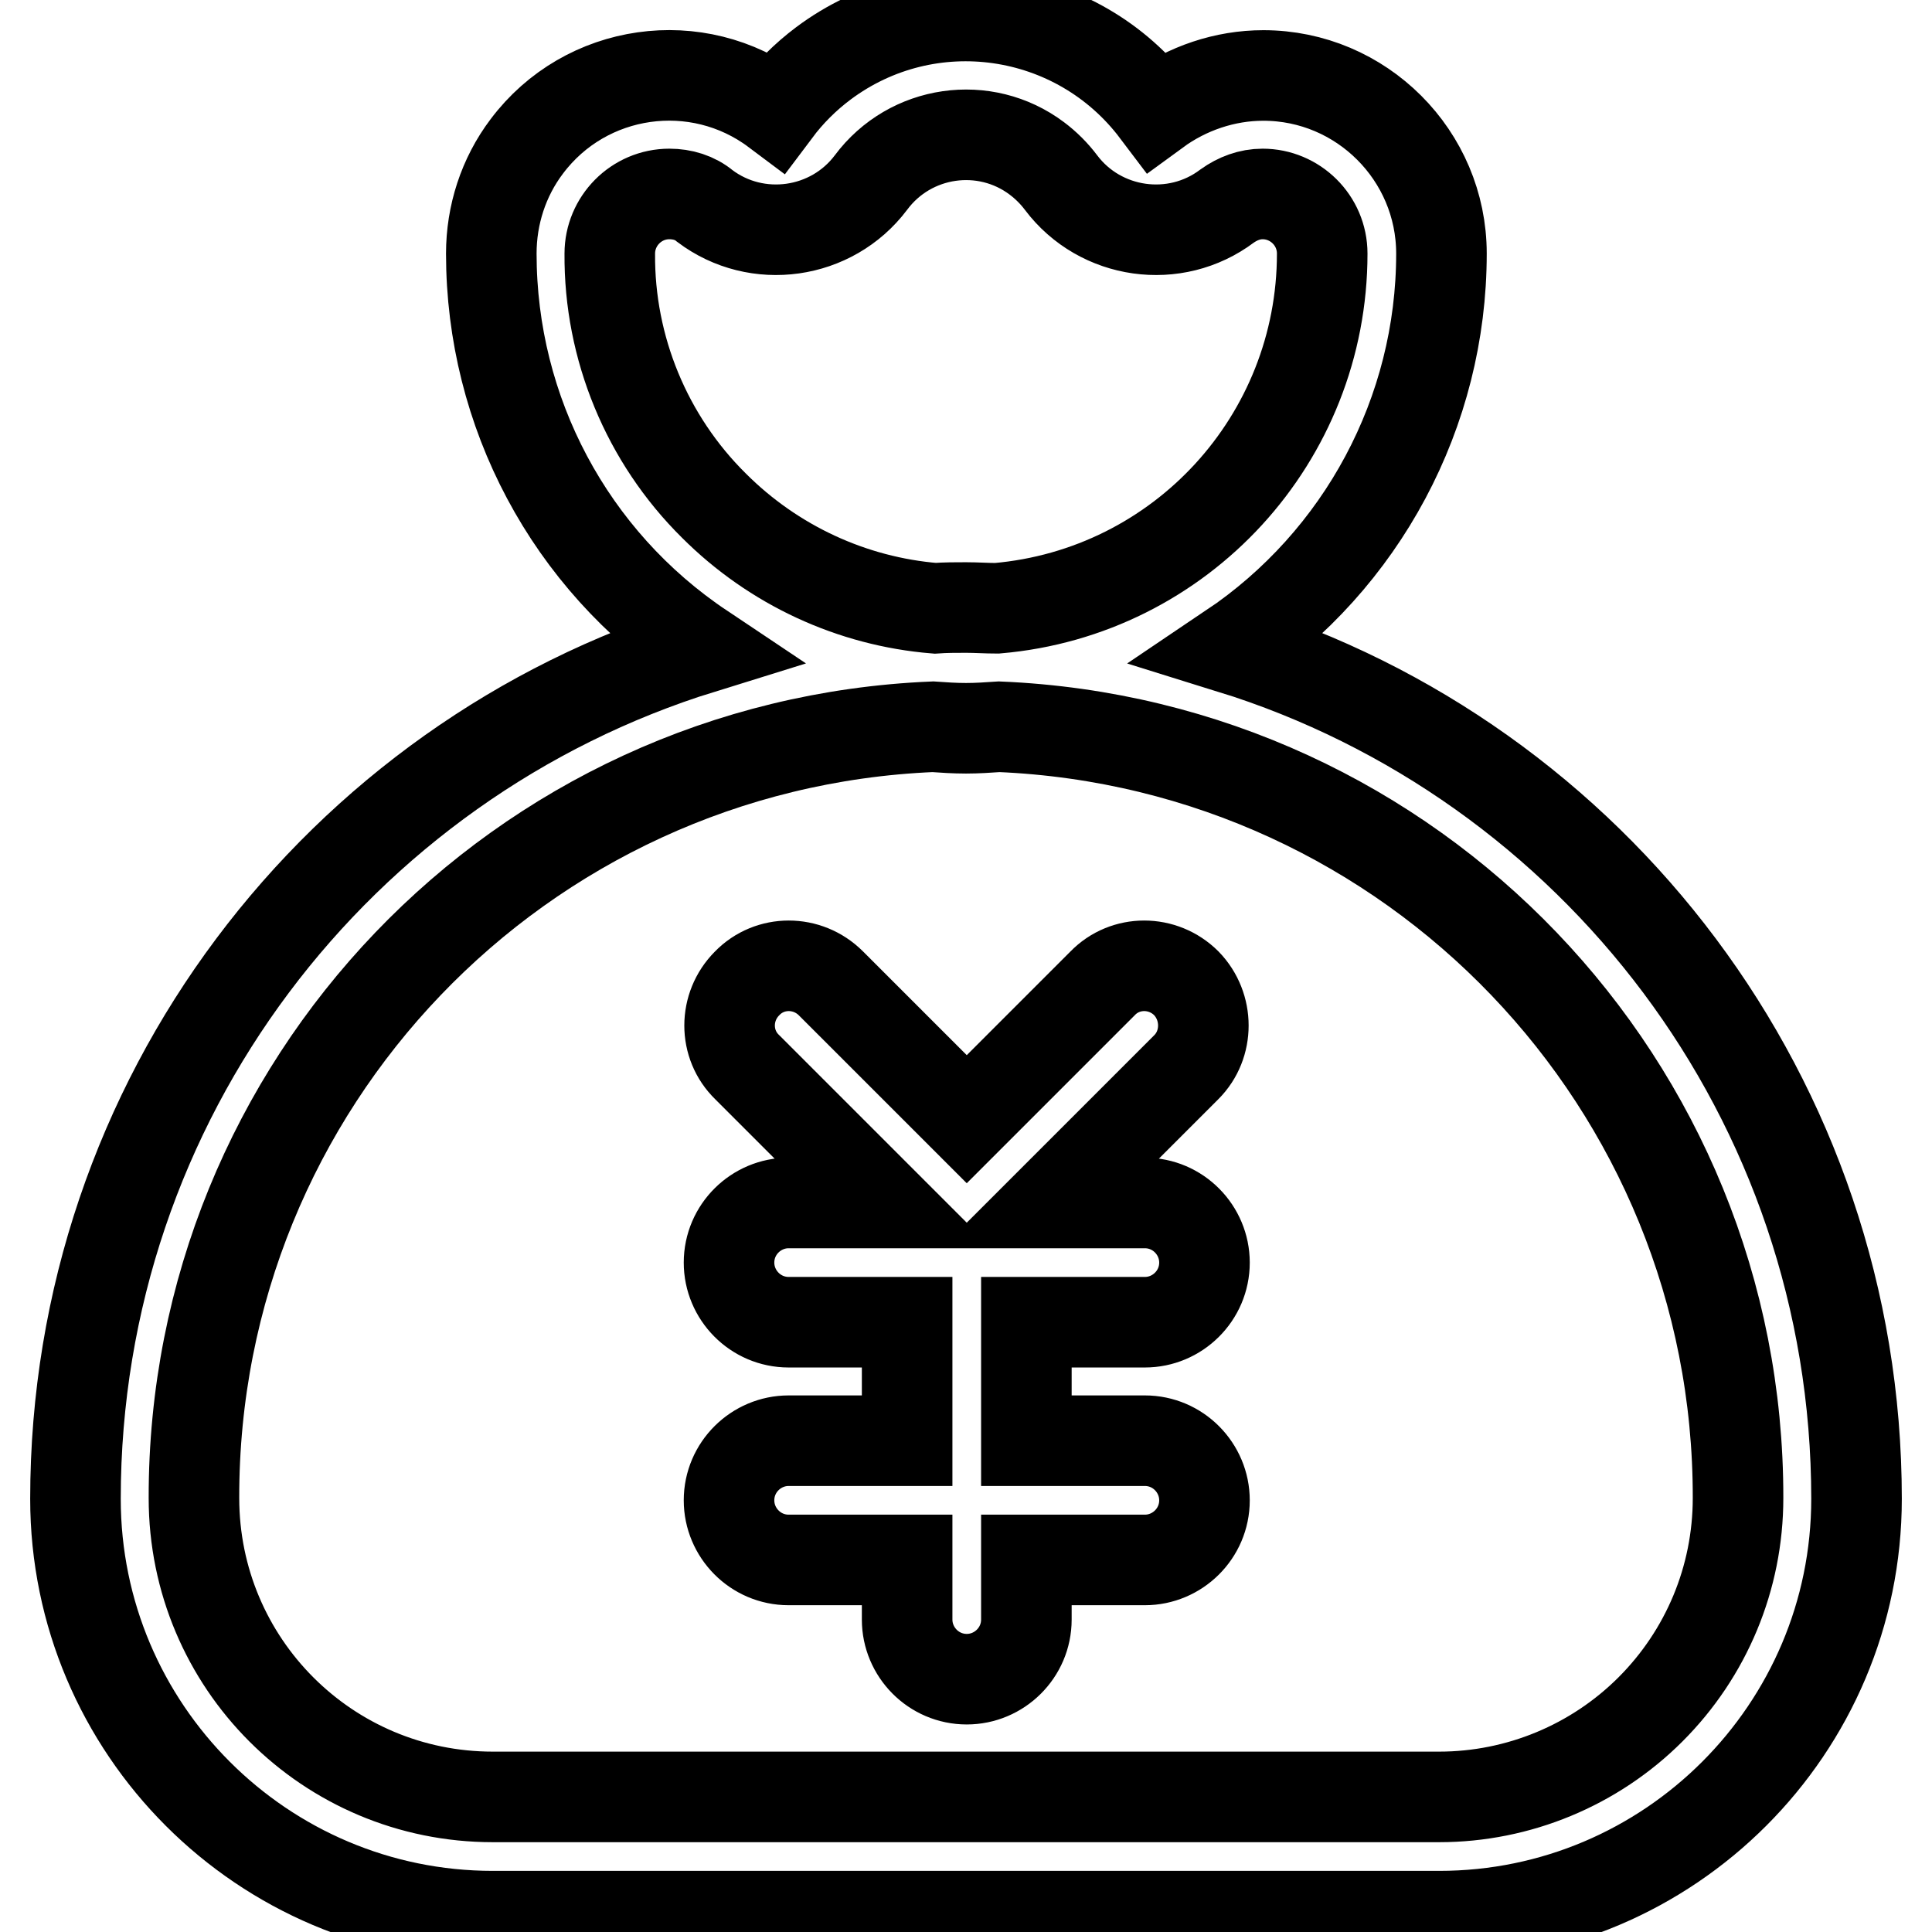
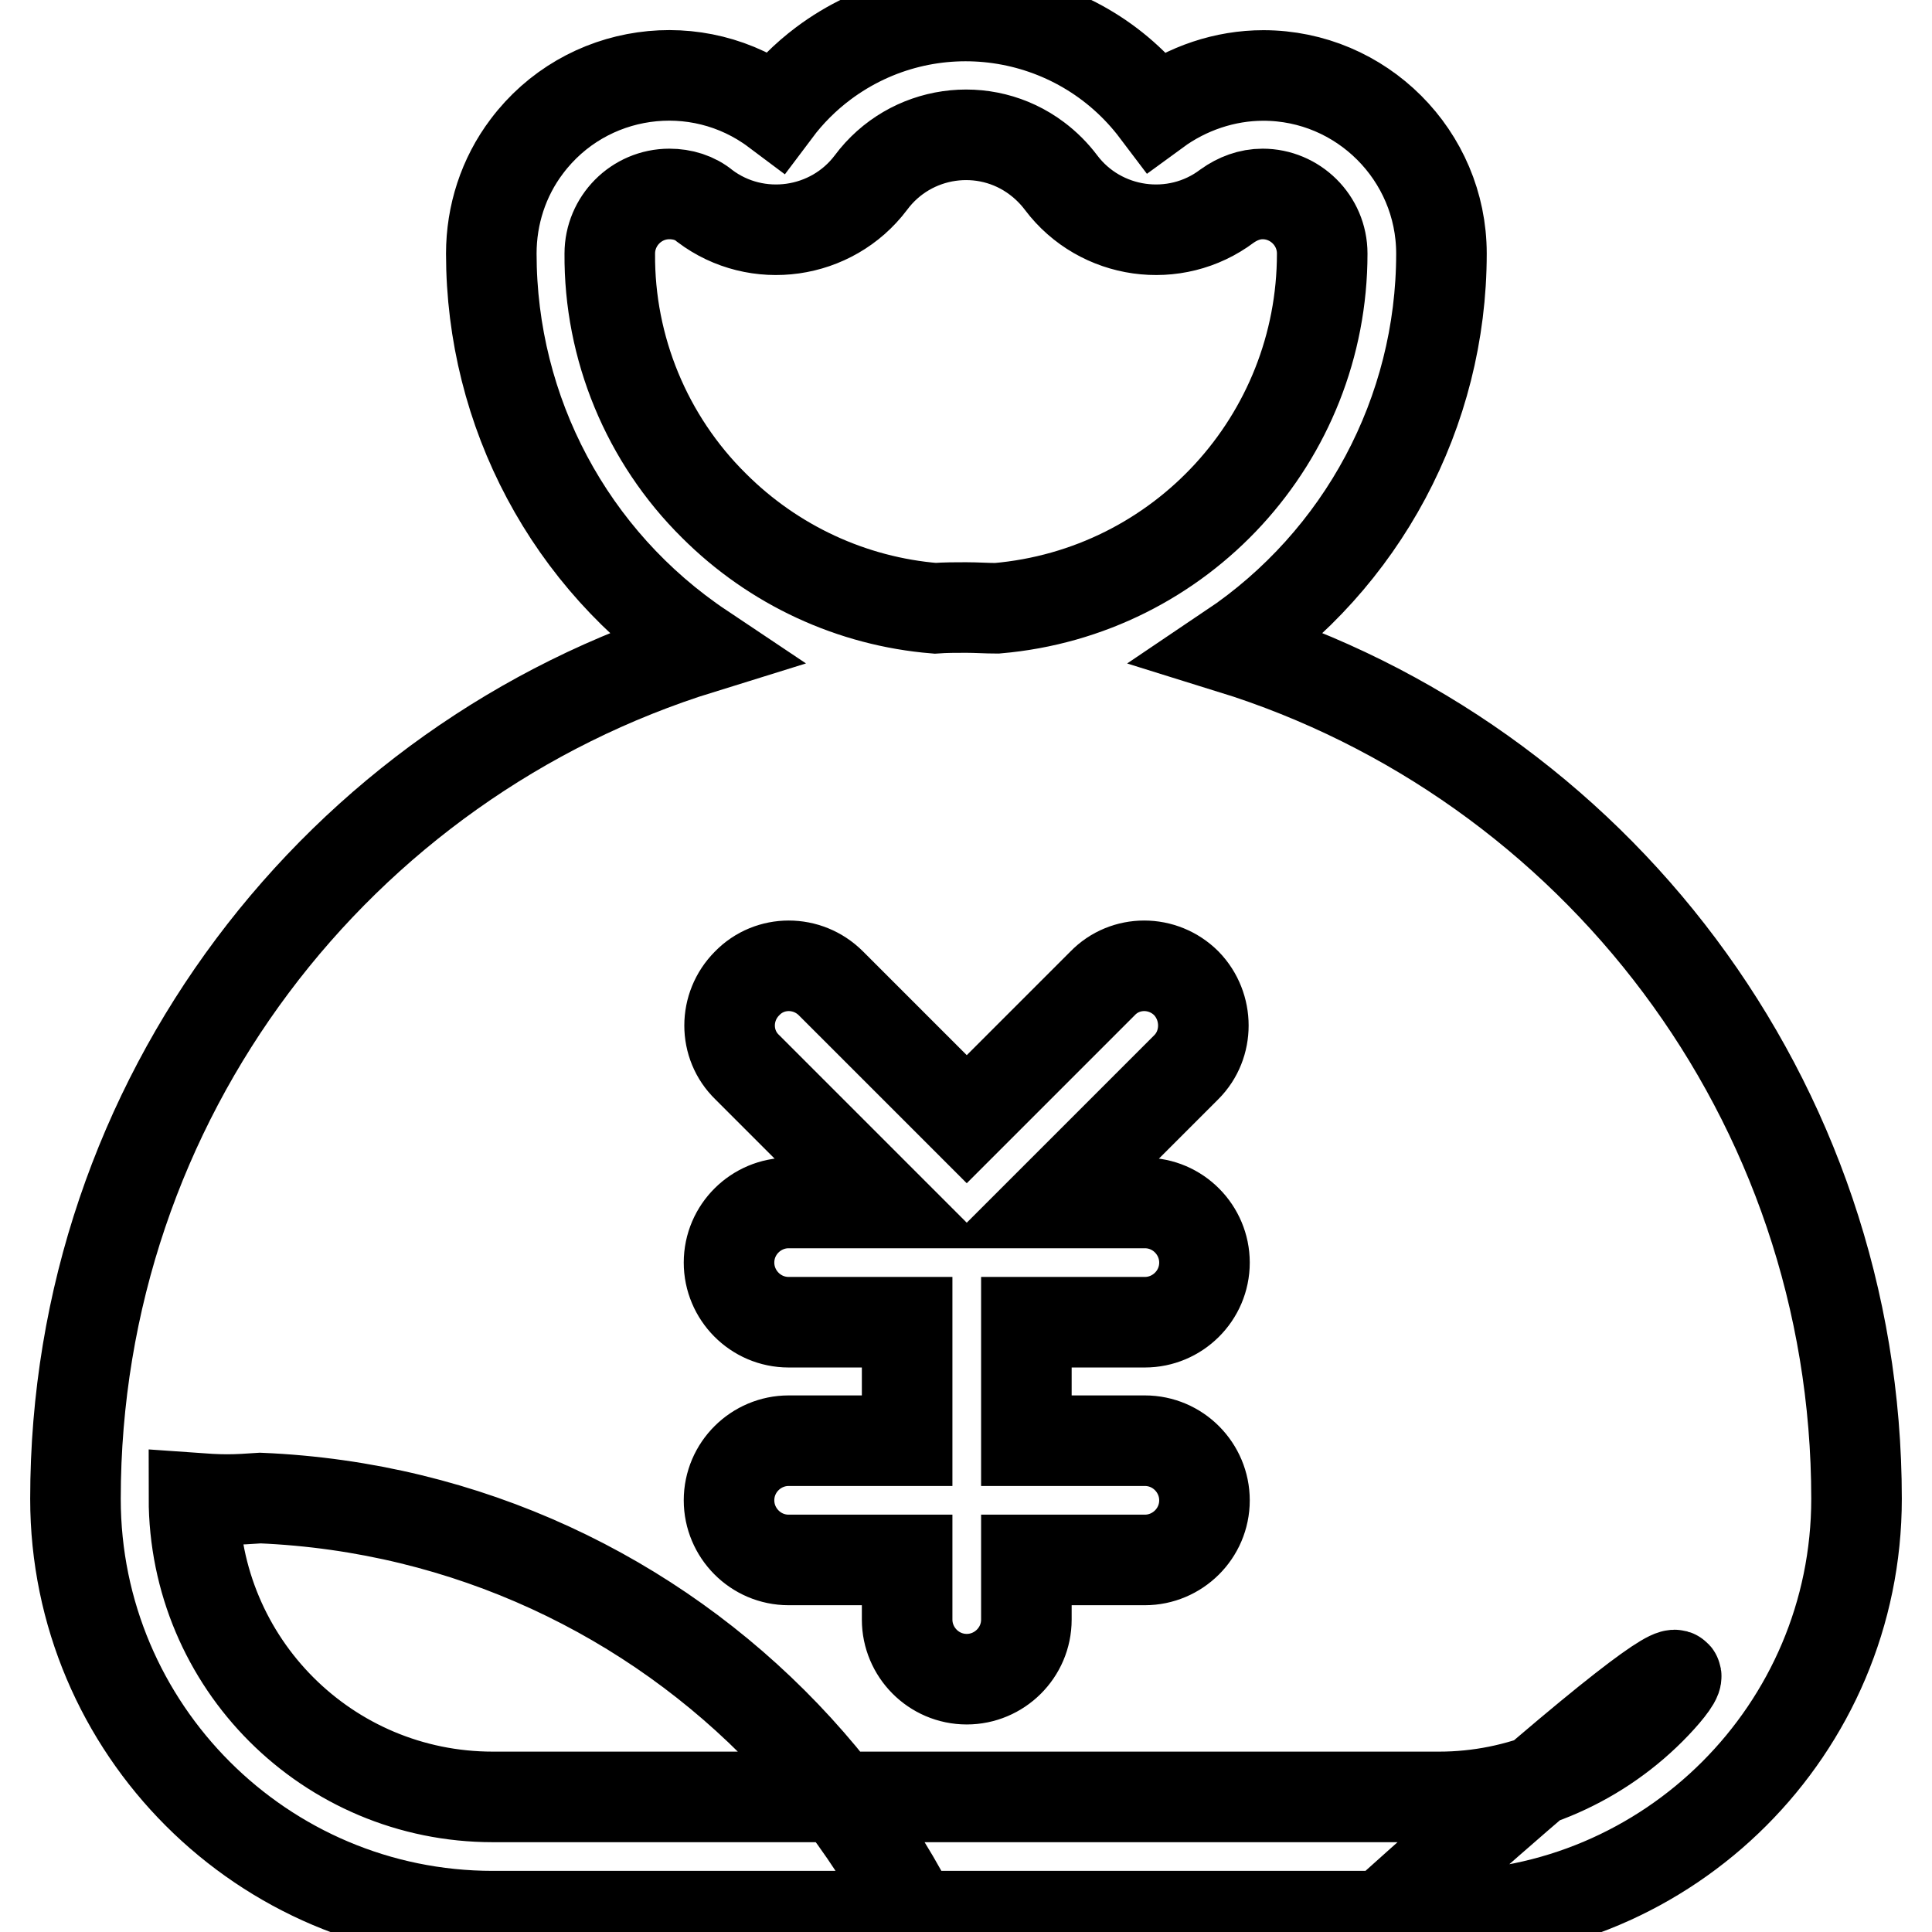
<svg xmlns="http://www.w3.org/2000/svg" version="1.1" x="0px" y="0px" viewBox="0 0 256 256" enable-background="new 0 0 256 256" xml:space="preserve">
  <g>
-     <path stroke-width="12" fill-opacity="0" stroke="#000000" d="M163.1,85.9c17.4-11.7,27.9-31.3,27.9-52.3c0-13-10.6-23.6-23.6-23.6c-5.1,0-10.1,1.7-14.2,4.7 C142.7,0.8,123-2,109.1,8.4c-2.4,1.8-4.5,3.9-6.3,6.3c-10.4-7.8-25.2-5.7-33,4.7c-3.1,4.1-4.7,9.1-4.7,14.2 c0,21,10.4,40.6,27.9,52.3C44.9,100.8,10,145.6,10,198.6c0,30.5,24.8,55.3,55.3,55.3h125.4c30.5,0,55.3-24.8,55.3-55.3 C246,145.6,211.1,100.8,163.1,85.9L163.1,85.9z M94.6,67c-8.9-8.8-13.9-20.9-13.8-33.4c0-4.3,3.5-7.9,7.9-7.9l0,0 c1.7,0,3.4,0.5,4.7,1.6c6.9,5.2,16.8,3.8,22-3.1l0,0c5.2-7,15.1-8.4,22-3.2c1.2,0.9,2.3,2,3.2,3.2c5.2,6.9,15.1,8.3,22,3.1l0,0 c1.4-1,3-1.6,4.7-1.6c4.3,0,7.9,3.5,7.9,7.9l0,0c0,24.5-18.7,44.9-43.1,47c-1.4,0-2.7-0.1-4.1-0.1s-2.7,0-4.1,0.1 C112.9,79.7,102.5,74.9,94.6,67L94.6,67z M218.7,226.5c-7.4,7.4-17.5,11.6-28,11.6H65.3c-21.9,0-39.6-17.7-39.6-39.6l0,0 c-0.1-54.8,43.1-99.9,97.9-102.2c1.4,0.1,2.9,0.2,4.4,0.2c1.5,0,2.9-0.1,4.4-0.2c54.8,2.3,98,47.4,97.9,102.2 C230.3,209.1,226.1,219.1,218.7,226.5L218.7,226.5z M157.2,130.3c-3.1-3.1-8.1-3.1-11.1,0c0,0,0,0,0,0l-18,18l-18-18 c-3.1-3.1-8.1-3.1-11.1,0c-3.1,3.1-3.1,8.1,0,11.1l0,0l18,18h-12.5c-4.3,0-7.9,3.5-7.9,7.9c0,4.3,3.5,7.9,7.9,7.9l0,0h15.7v15.7 h-15.7c-4.3,0-7.9,3.5-7.9,7.9c0,4.3,3.5,7.9,7.9,7.9l0,0h15.7v7.9c0,4.3,3.5,7.9,7.9,7.9c4.3,0,7.9-3.5,7.9-7.9v-7.9h15.7 c4.3,0,7.9-3.5,7.9-7.9c0-4.3-3.5-7.9-7.9-7.9h-15.7v-15.7h15.7c4.3,0,7.9-3.5,7.9-7.9c0-4.3-3.5-7.9-7.9-7.9h-12.5l18-18 C160.2,138.4,160.2,133.4,157.2,130.3C157.2,130.3,157.2,130.3,157.2,130.3z" />
+     <path stroke-width="12" fill-opacity="0" stroke="#000000" d="M163.1,85.9c17.4-11.7,27.9-31.3,27.9-52.3c0-13-10.6-23.6-23.6-23.6c-5.1,0-10.1,1.7-14.2,4.7 C142.7,0.8,123-2,109.1,8.4c-2.4,1.8-4.5,3.9-6.3,6.3c-10.4-7.8-25.2-5.7-33,4.7c-3.1,4.1-4.7,9.1-4.7,14.2 c0,21,10.4,40.6,27.9,52.3C44.9,100.8,10,145.6,10,198.6c0,30.5,24.8,55.3,55.3,55.3h125.4c30.5,0,55.3-24.8,55.3-55.3 C246,145.6,211.1,100.8,163.1,85.9L163.1,85.9z M94.6,67c-8.9-8.8-13.9-20.9-13.8-33.4c0-4.3,3.5-7.9,7.9-7.9l0,0 c1.7,0,3.4,0.5,4.7,1.6c6.9,5.2,16.8,3.8,22-3.1l0,0c5.2-7,15.1-8.4,22-3.2c1.2,0.9,2.3,2,3.2,3.2c5.2,6.9,15.1,8.3,22,3.1l0,0 c1.4-1,3-1.6,4.7-1.6c4.3,0,7.9,3.5,7.9,7.9l0,0c0,24.5-18.7,44.9-43.1,47c-1.4,0-2.7-0.1-4.1-0.1s-2.7,0-4.1,0.1 C112.9,79.7,102.5,74.9,94.6,67L94.6,67z M218.7,226.5c-7.4,7.4-17.5,11.6-28,11.6H65.3c-21.9,0-39.6-17.7-39.6-39.6l0,0 c1.4,0.1,2.9,0.2,4.4,0.2c1.5,0,2.9-0.1,4.4-0.2c54.8,2.3,98,47.4,97.9,102.2 C230.3,209.1,226.1,219.1,218.7,226.5L218.7,226.5z M157.2,130.3c-3.1-3.1-8.1-3.1-11.1,0c0,0,0,0,0,0l-18,18l-18-18 c-3.1-3.1-8.1-3.1-11.1,0c-3.1,3.1-3.1,8.1,0,11.1l0,0l18,18h-12.5c-4.3,0-7.9,3.5-7.9,7.9c0,4.3,3.5,7.9,7.9,7.9l0,0h15.7v15.7 h-15.7c-4.3,0-7.9,3.5-7.9,7.9c0,4.3,3.5,7.9,7.9,7.9l0,0h15.7v7.9c0,4.3,3.5,7.9,7.9,7.9c4.3,0,7.9-3.5,7.9-7.9v-7.9h15.7 c4.3,0,7.9-3.5,7.9-7.9c0-4.3-3.5-7.9-7.9-7.9h-15.7v-15.7h15.7c4.3,0,7.9-3.5,7.9-7.9c0-4.3-3.5-7.9-7.9-7.9h-12.5l18-18 C160.2,138.4,160.2,133.4,157.2,130.3C157.2,130.3,157.2,130.3,157.2,130.3z" />
  </g>
</svg>